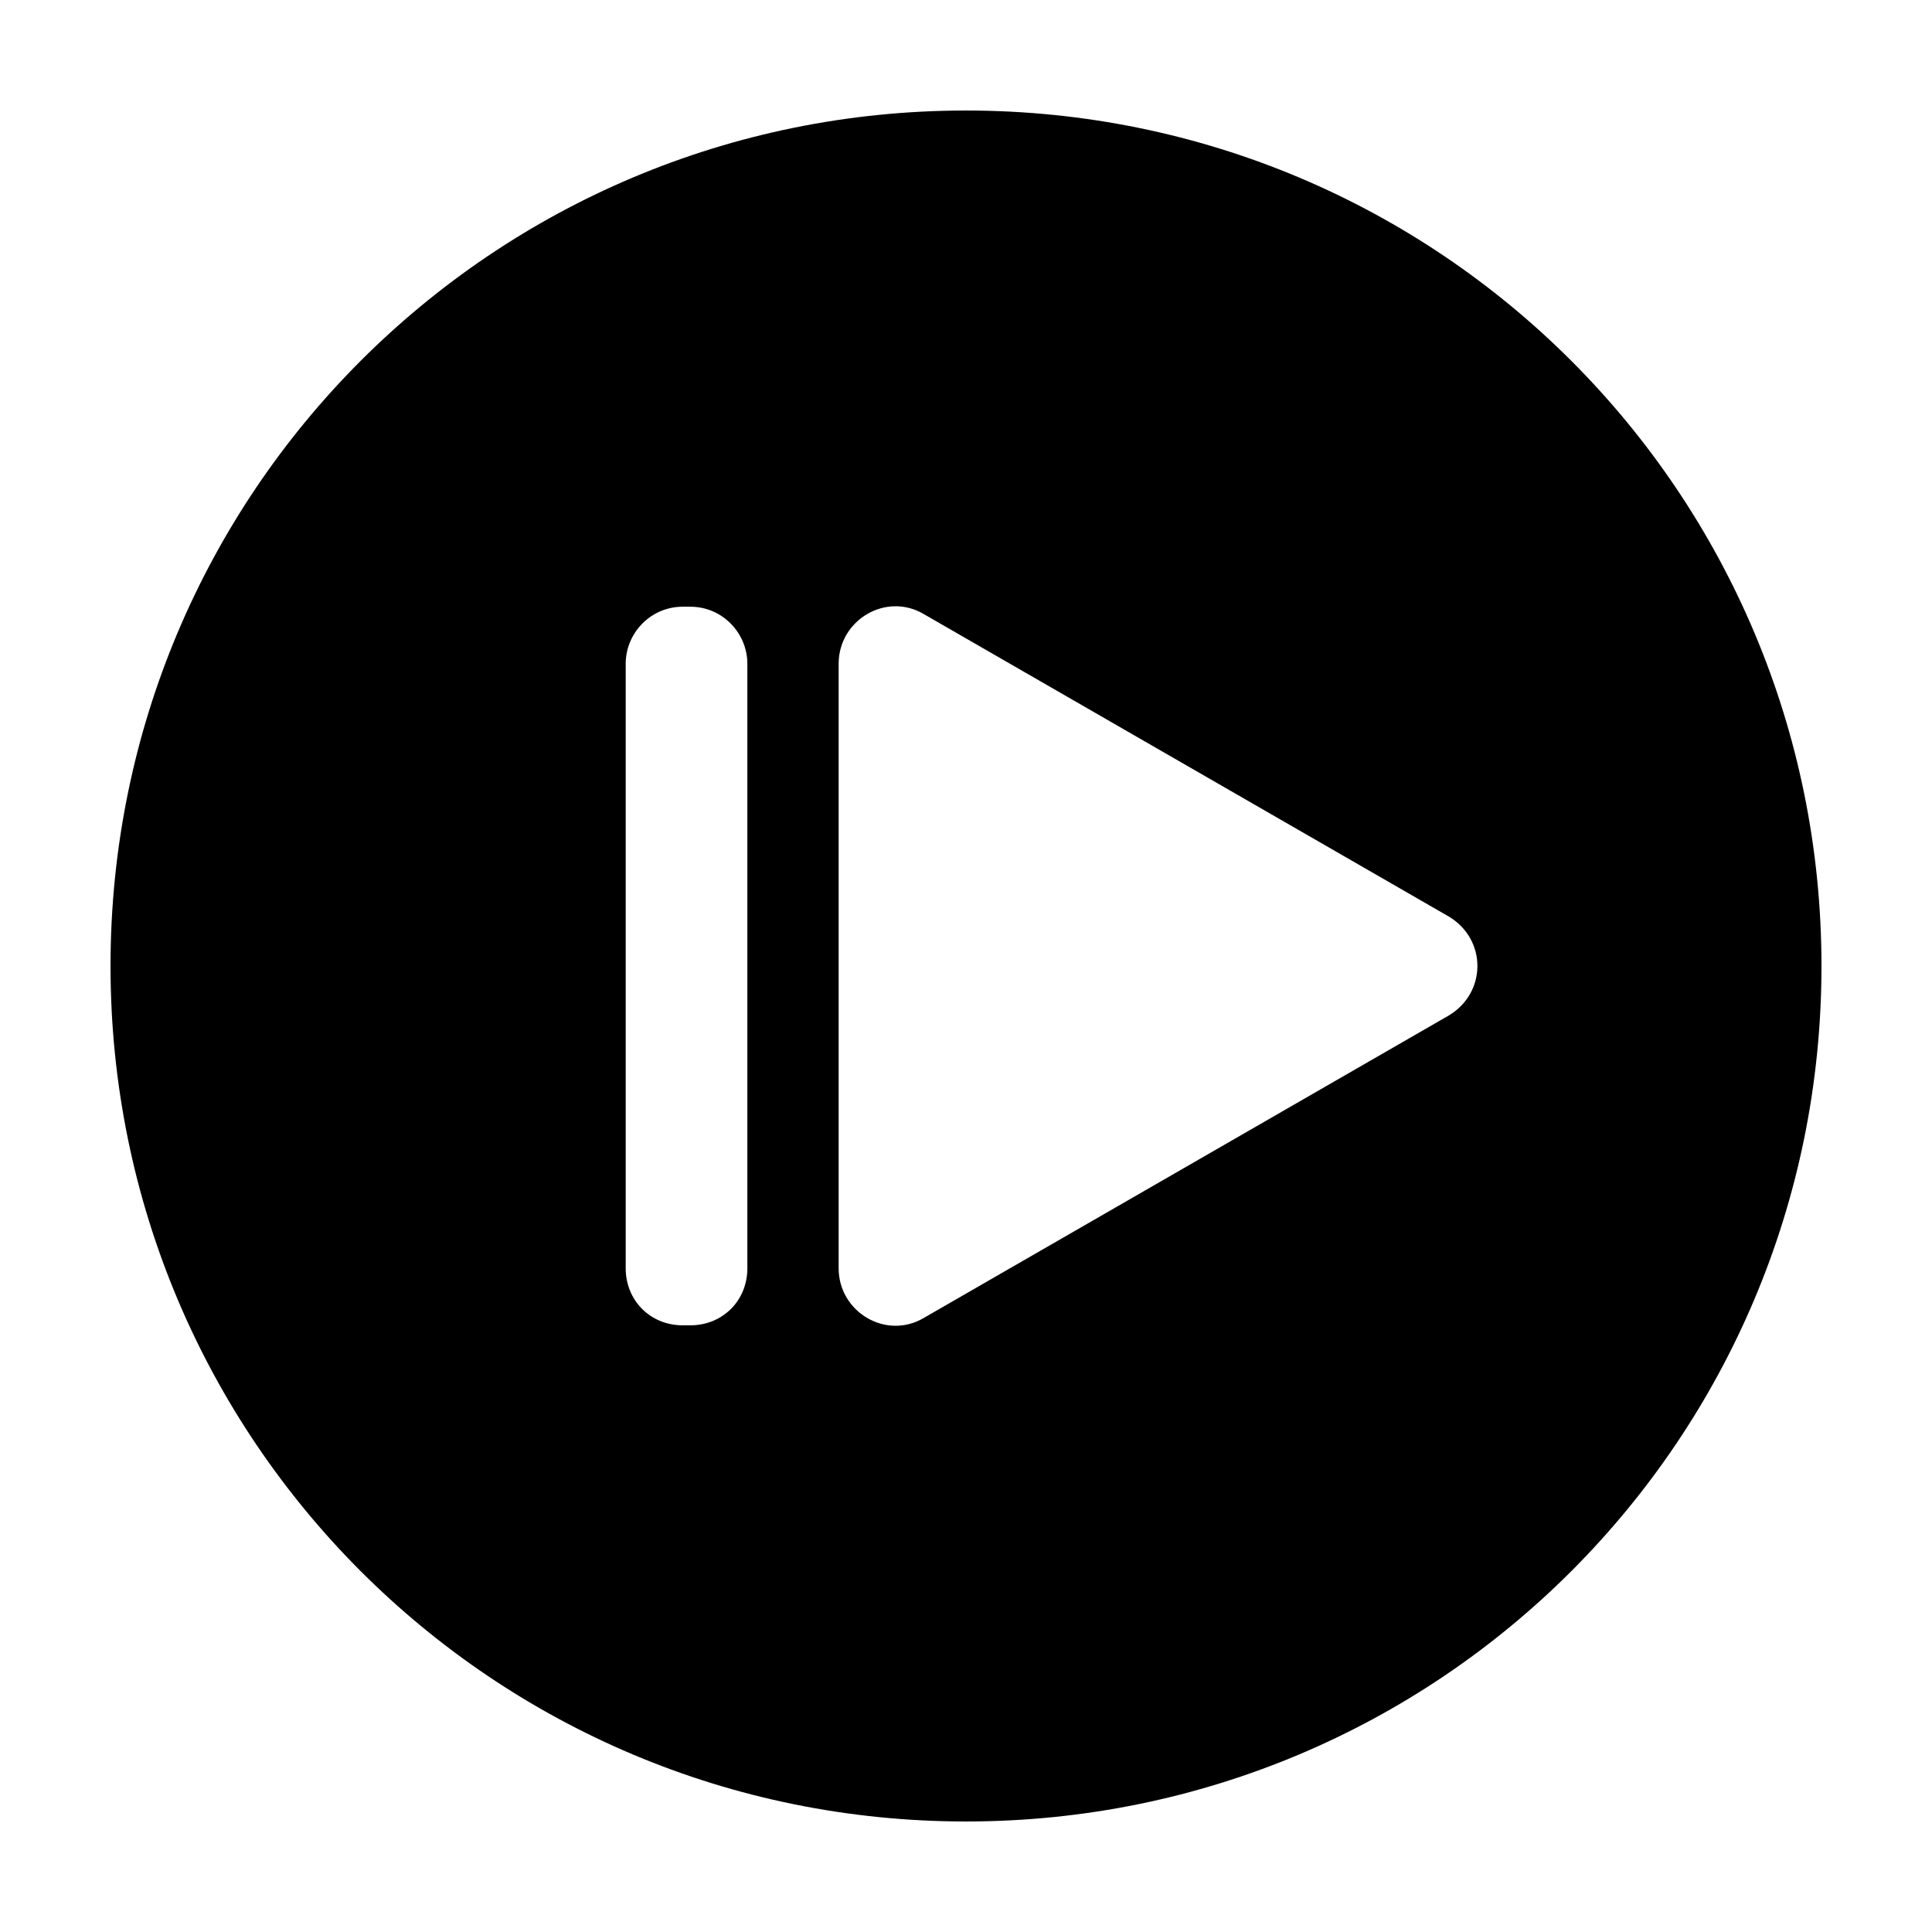
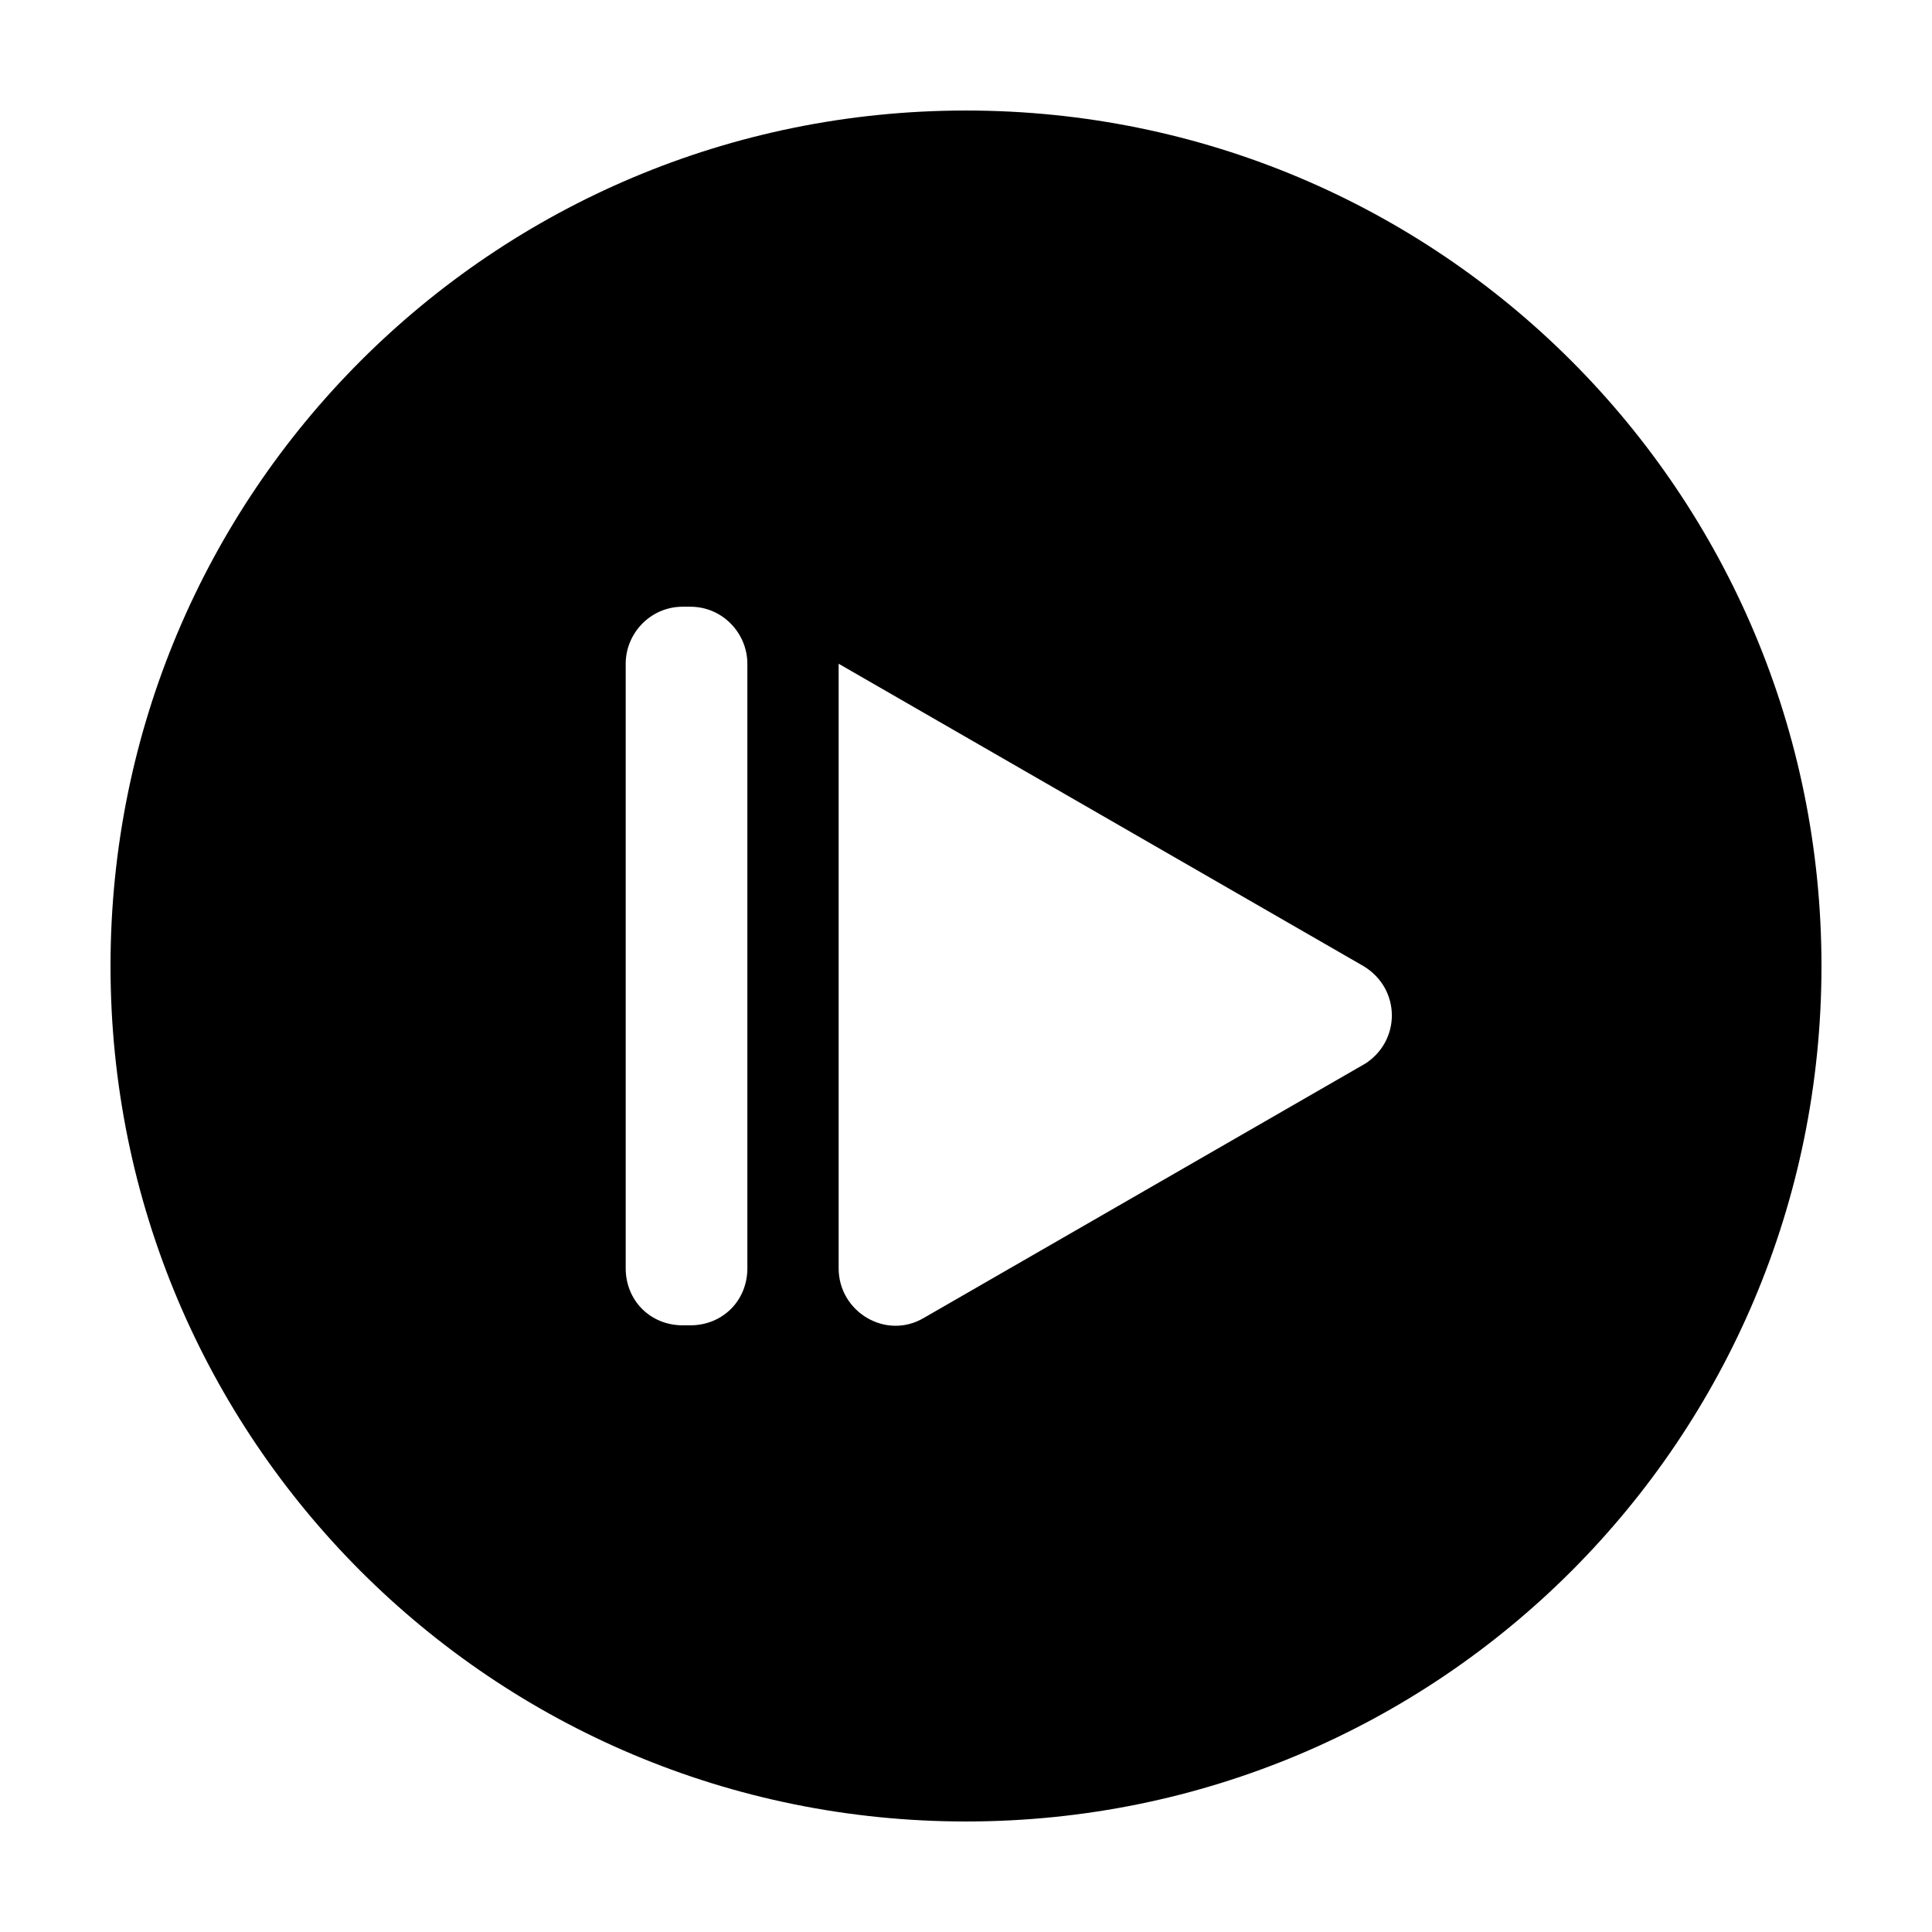
<svg xmlns="http://www.w3.org/2000/svg" fill="#000000" width="800px" height="800px" version="1.1" viewBox="144 144 512 512">
-   <path d="m400 173.29c-125.45 0-226.71 101.27-226.71 226.71s101.27 226.71 226.71 226.71 226.71-101.27 226.71-226.71c-0.004-125.45-101.27-226.71-226.71-226.71zm-57.941 306.82c0 8.566-6.551 15.113-15.113 15.113h-2.016c-8.566 0-15.113-6.551-15.113-15.113v-160.21c0-8.062 6.551-15.113 15.113-15.113h2.016c8.566 0 15.113 7.055 15.113 15.113zm185.91-67.008-139.05 80.105c-10.078 6.047-22.672-1.512-22.672-13.098v-160.21c0-11.586 12.594-19.145 22.672-13.098l139.05 80.105c10.078 6.043 10.078 20.148 0 26.195z" />
+   <path d="m400 173.29c-125.45 0-226.71 101.27-226.71 226.71s101.27 226.71 226.71 226.71 226.71-101.27 226.71-226.71c-0.004-125.45-101.27-226.71-226.71-226.71zm-57.941 306.82c0 8.566-6.551 15.113-15.113 15.113h-2.016c-8.566 0-15.113-6.551-15.113-15.113v-160.21c0-8.062 6.551-15.113 15.113-15.113h2.016c8.566 0 15.113 7.055 15.113 15.113zm185.91-67.008-139.05 80.105c-10.078 6.047-22.672-1.512-22.672-13.098v-160.21l139.05 80.105c10.078 6.043 10.078 20.148 0 26.195z" />
</svg>